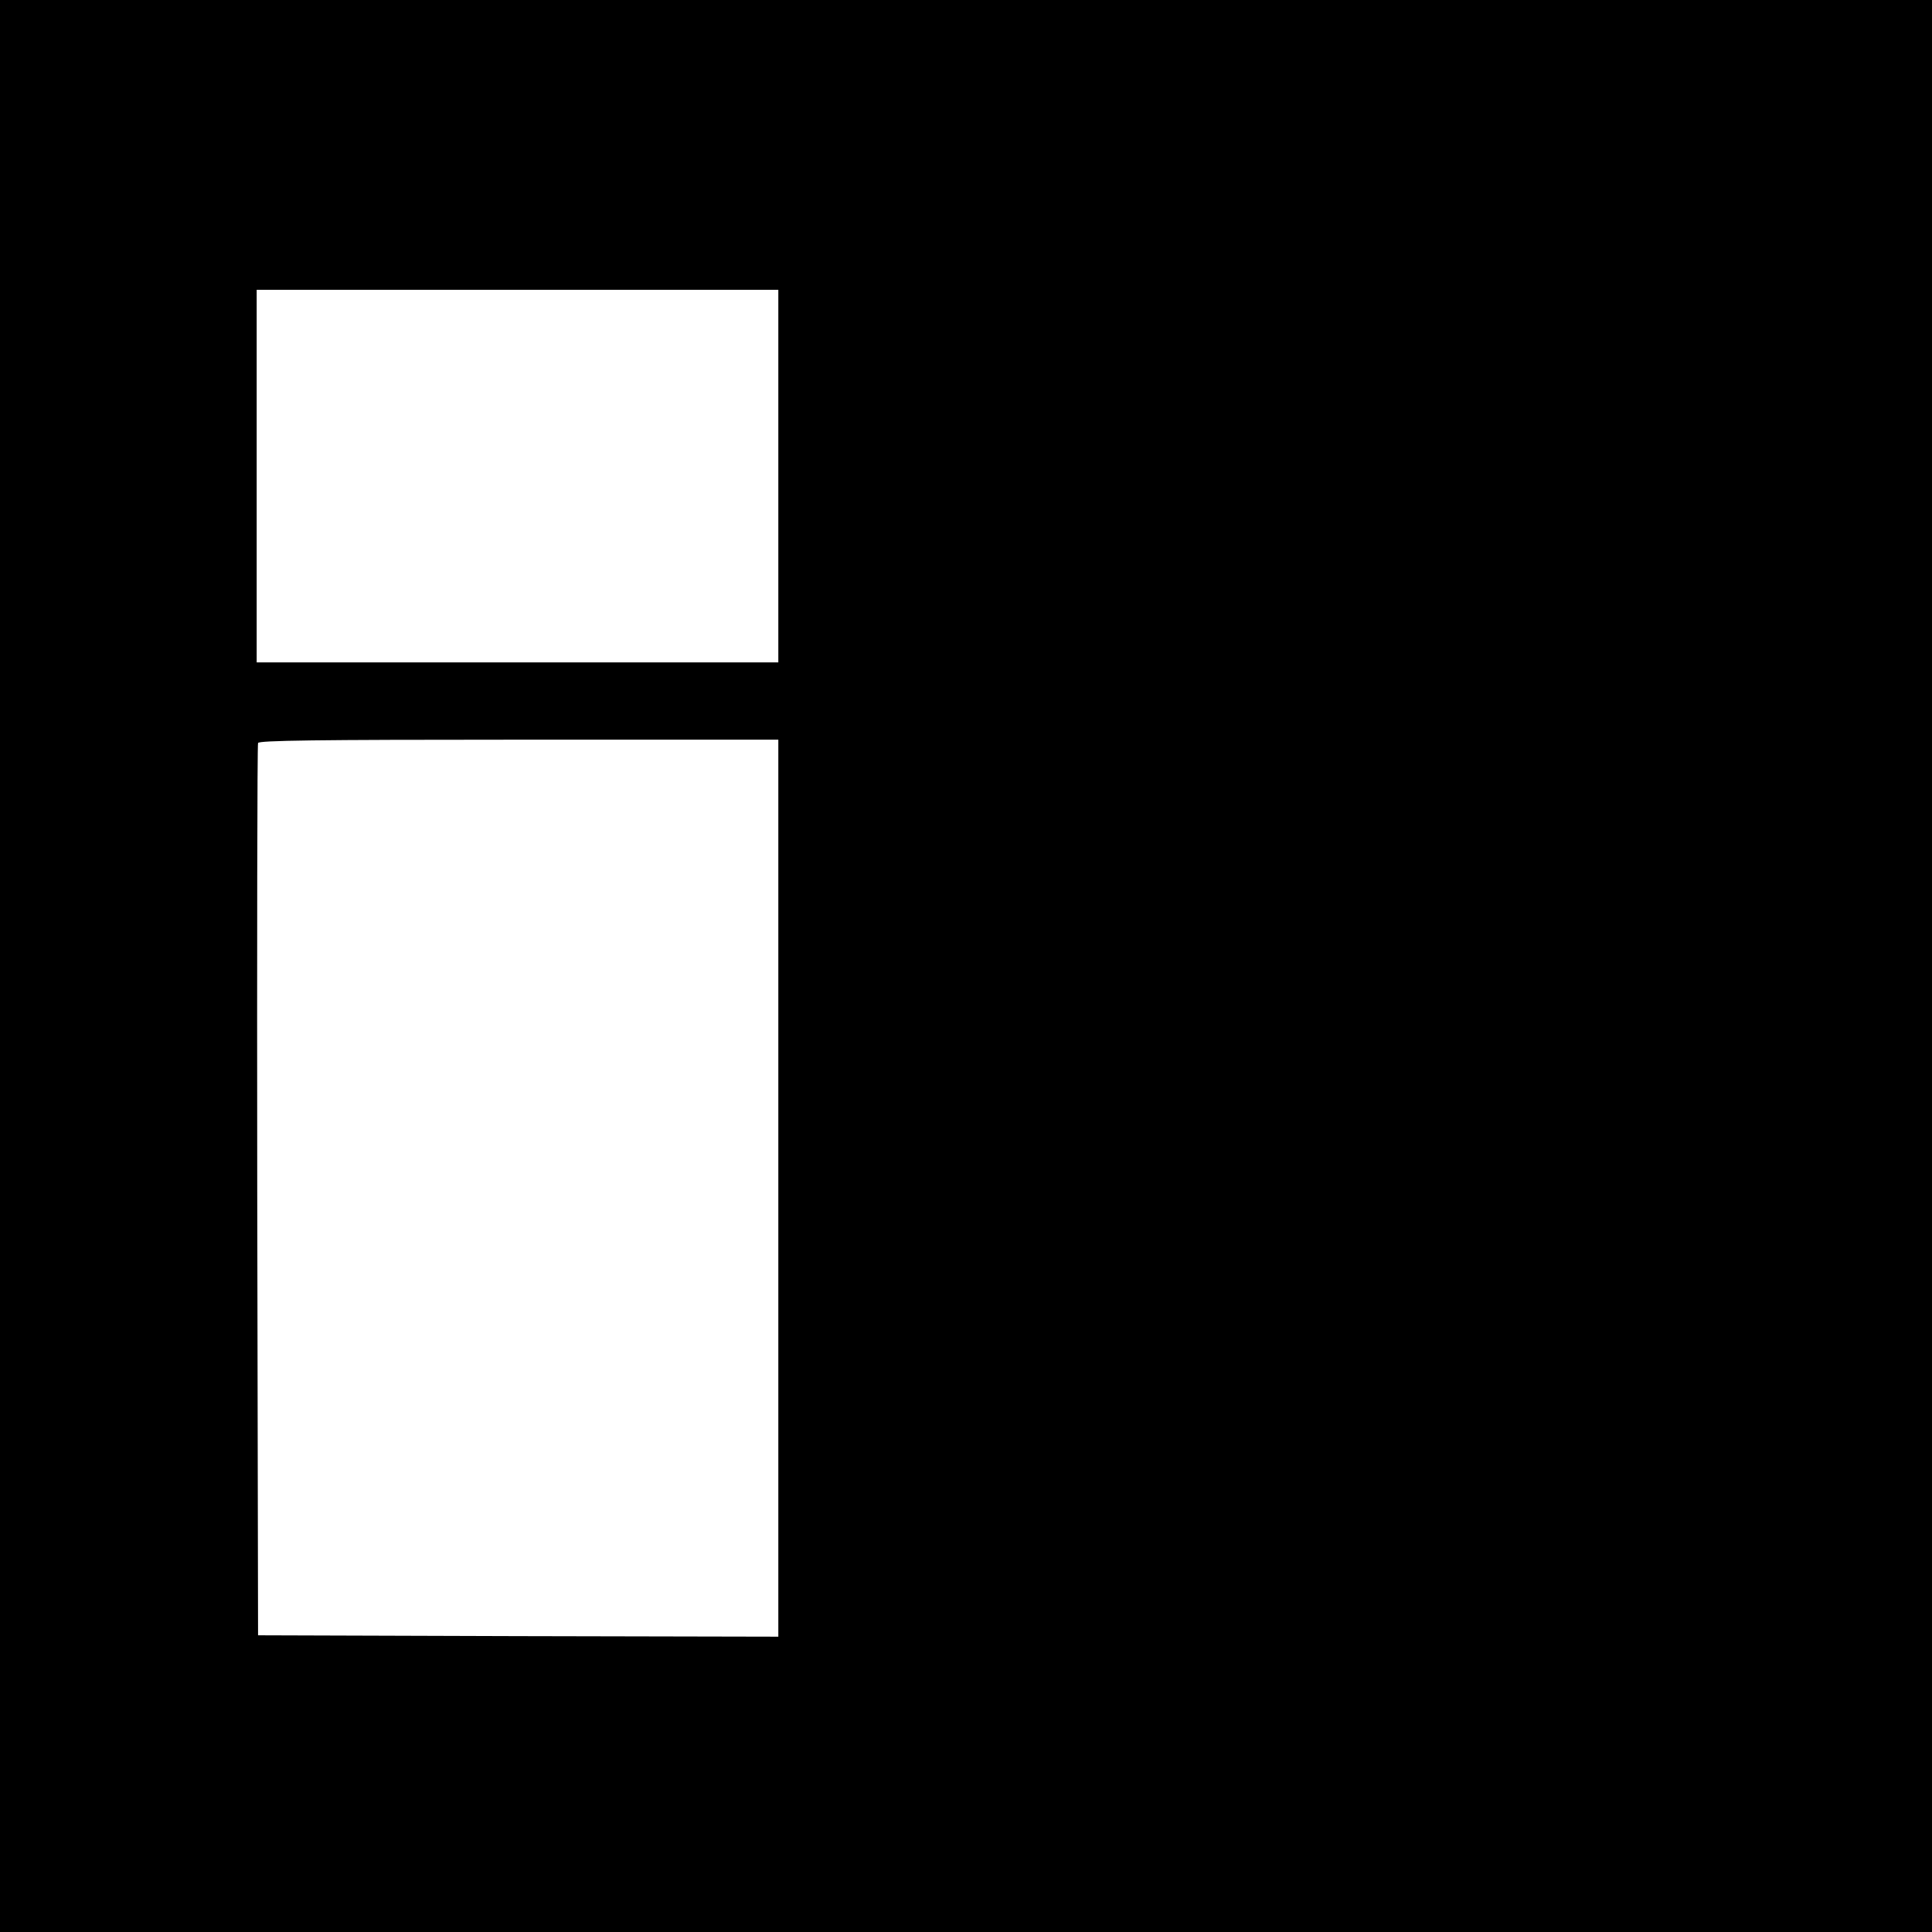
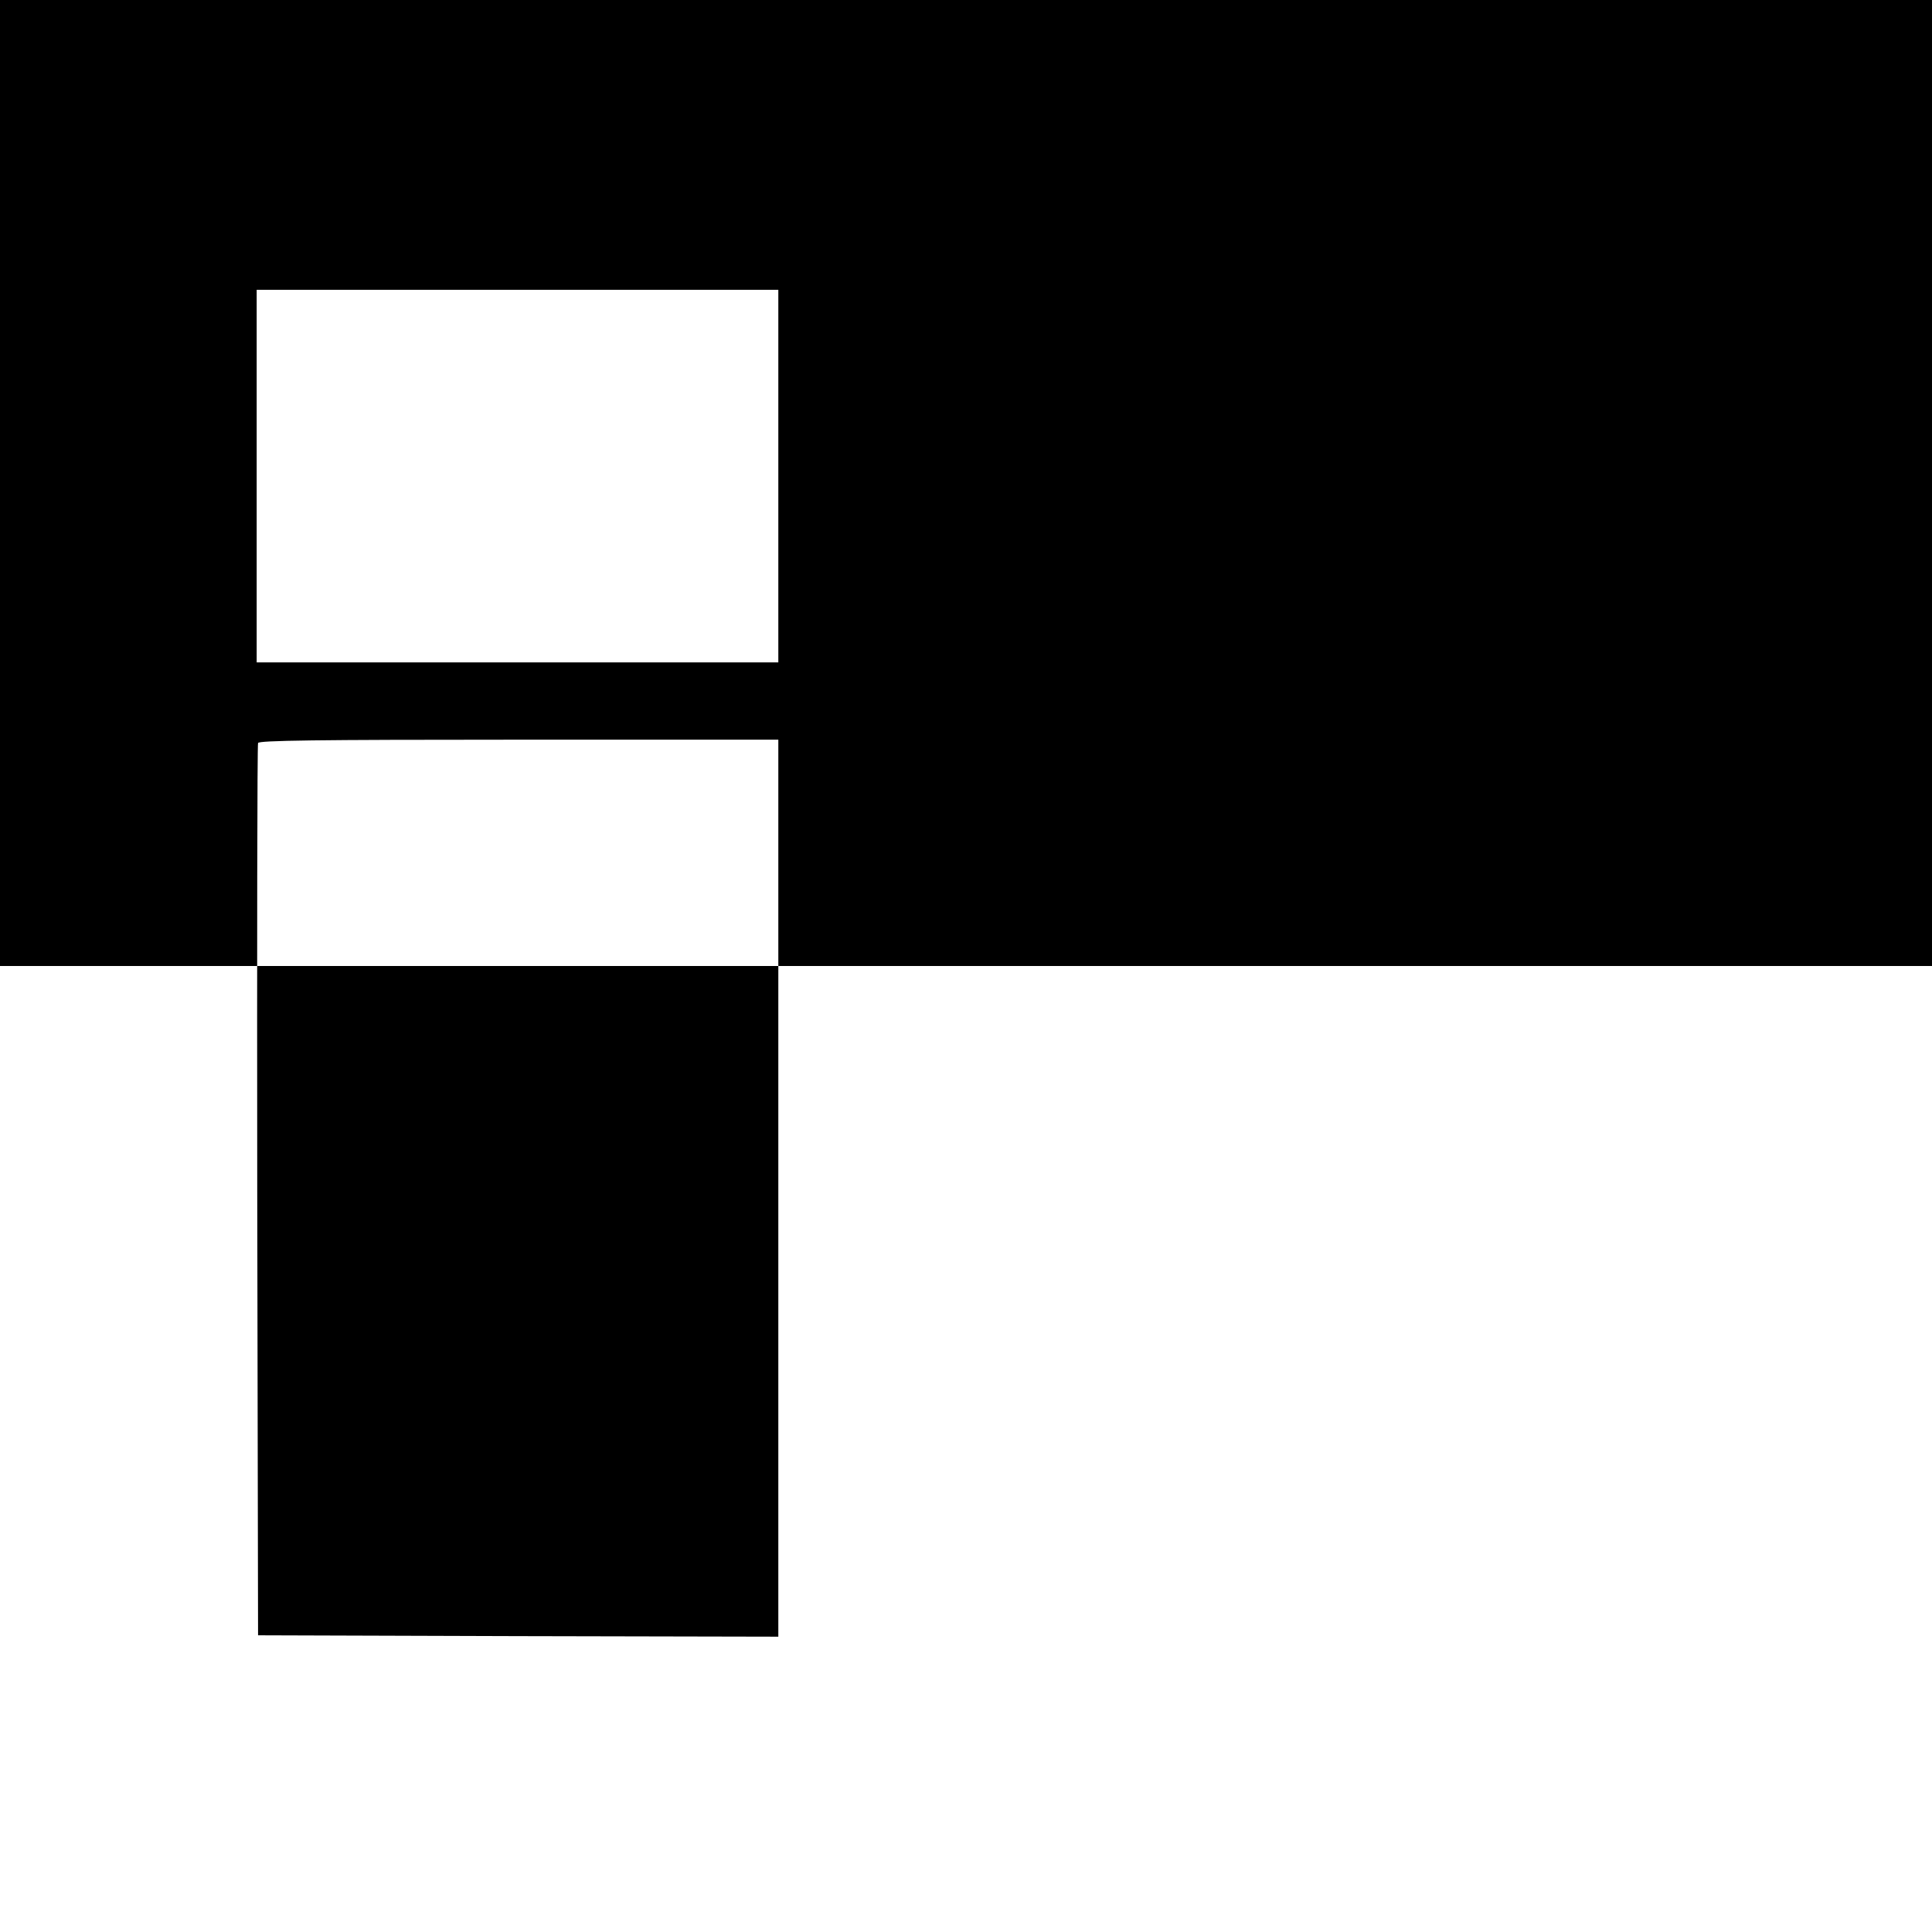
<svg xmlns="http://www.w3.org/2000/svg" width="933.333" height="933.333" version="1.0" viewBox="0 0 700 700">
-   <path d="M0 350v350h700V0H0zm282-177.5V240H93V105h189zm0 258V593l-94.2-.2-94.3-.3-.3-161c-.1-88.6 0-161.6.3-162.3.3-.9 20.2-1.2 94.5-1.2h94z" />
+   <path d="M0 350h700V0H0zm282-177.5V240H93V105h189zm0 258V593l-94.2-.2-94.3-.3-.3-161c-.1-88.6 0-161.6.3-162.3.3-.9 20.2-1.2 94.5-1.2h94z" />
</svg>